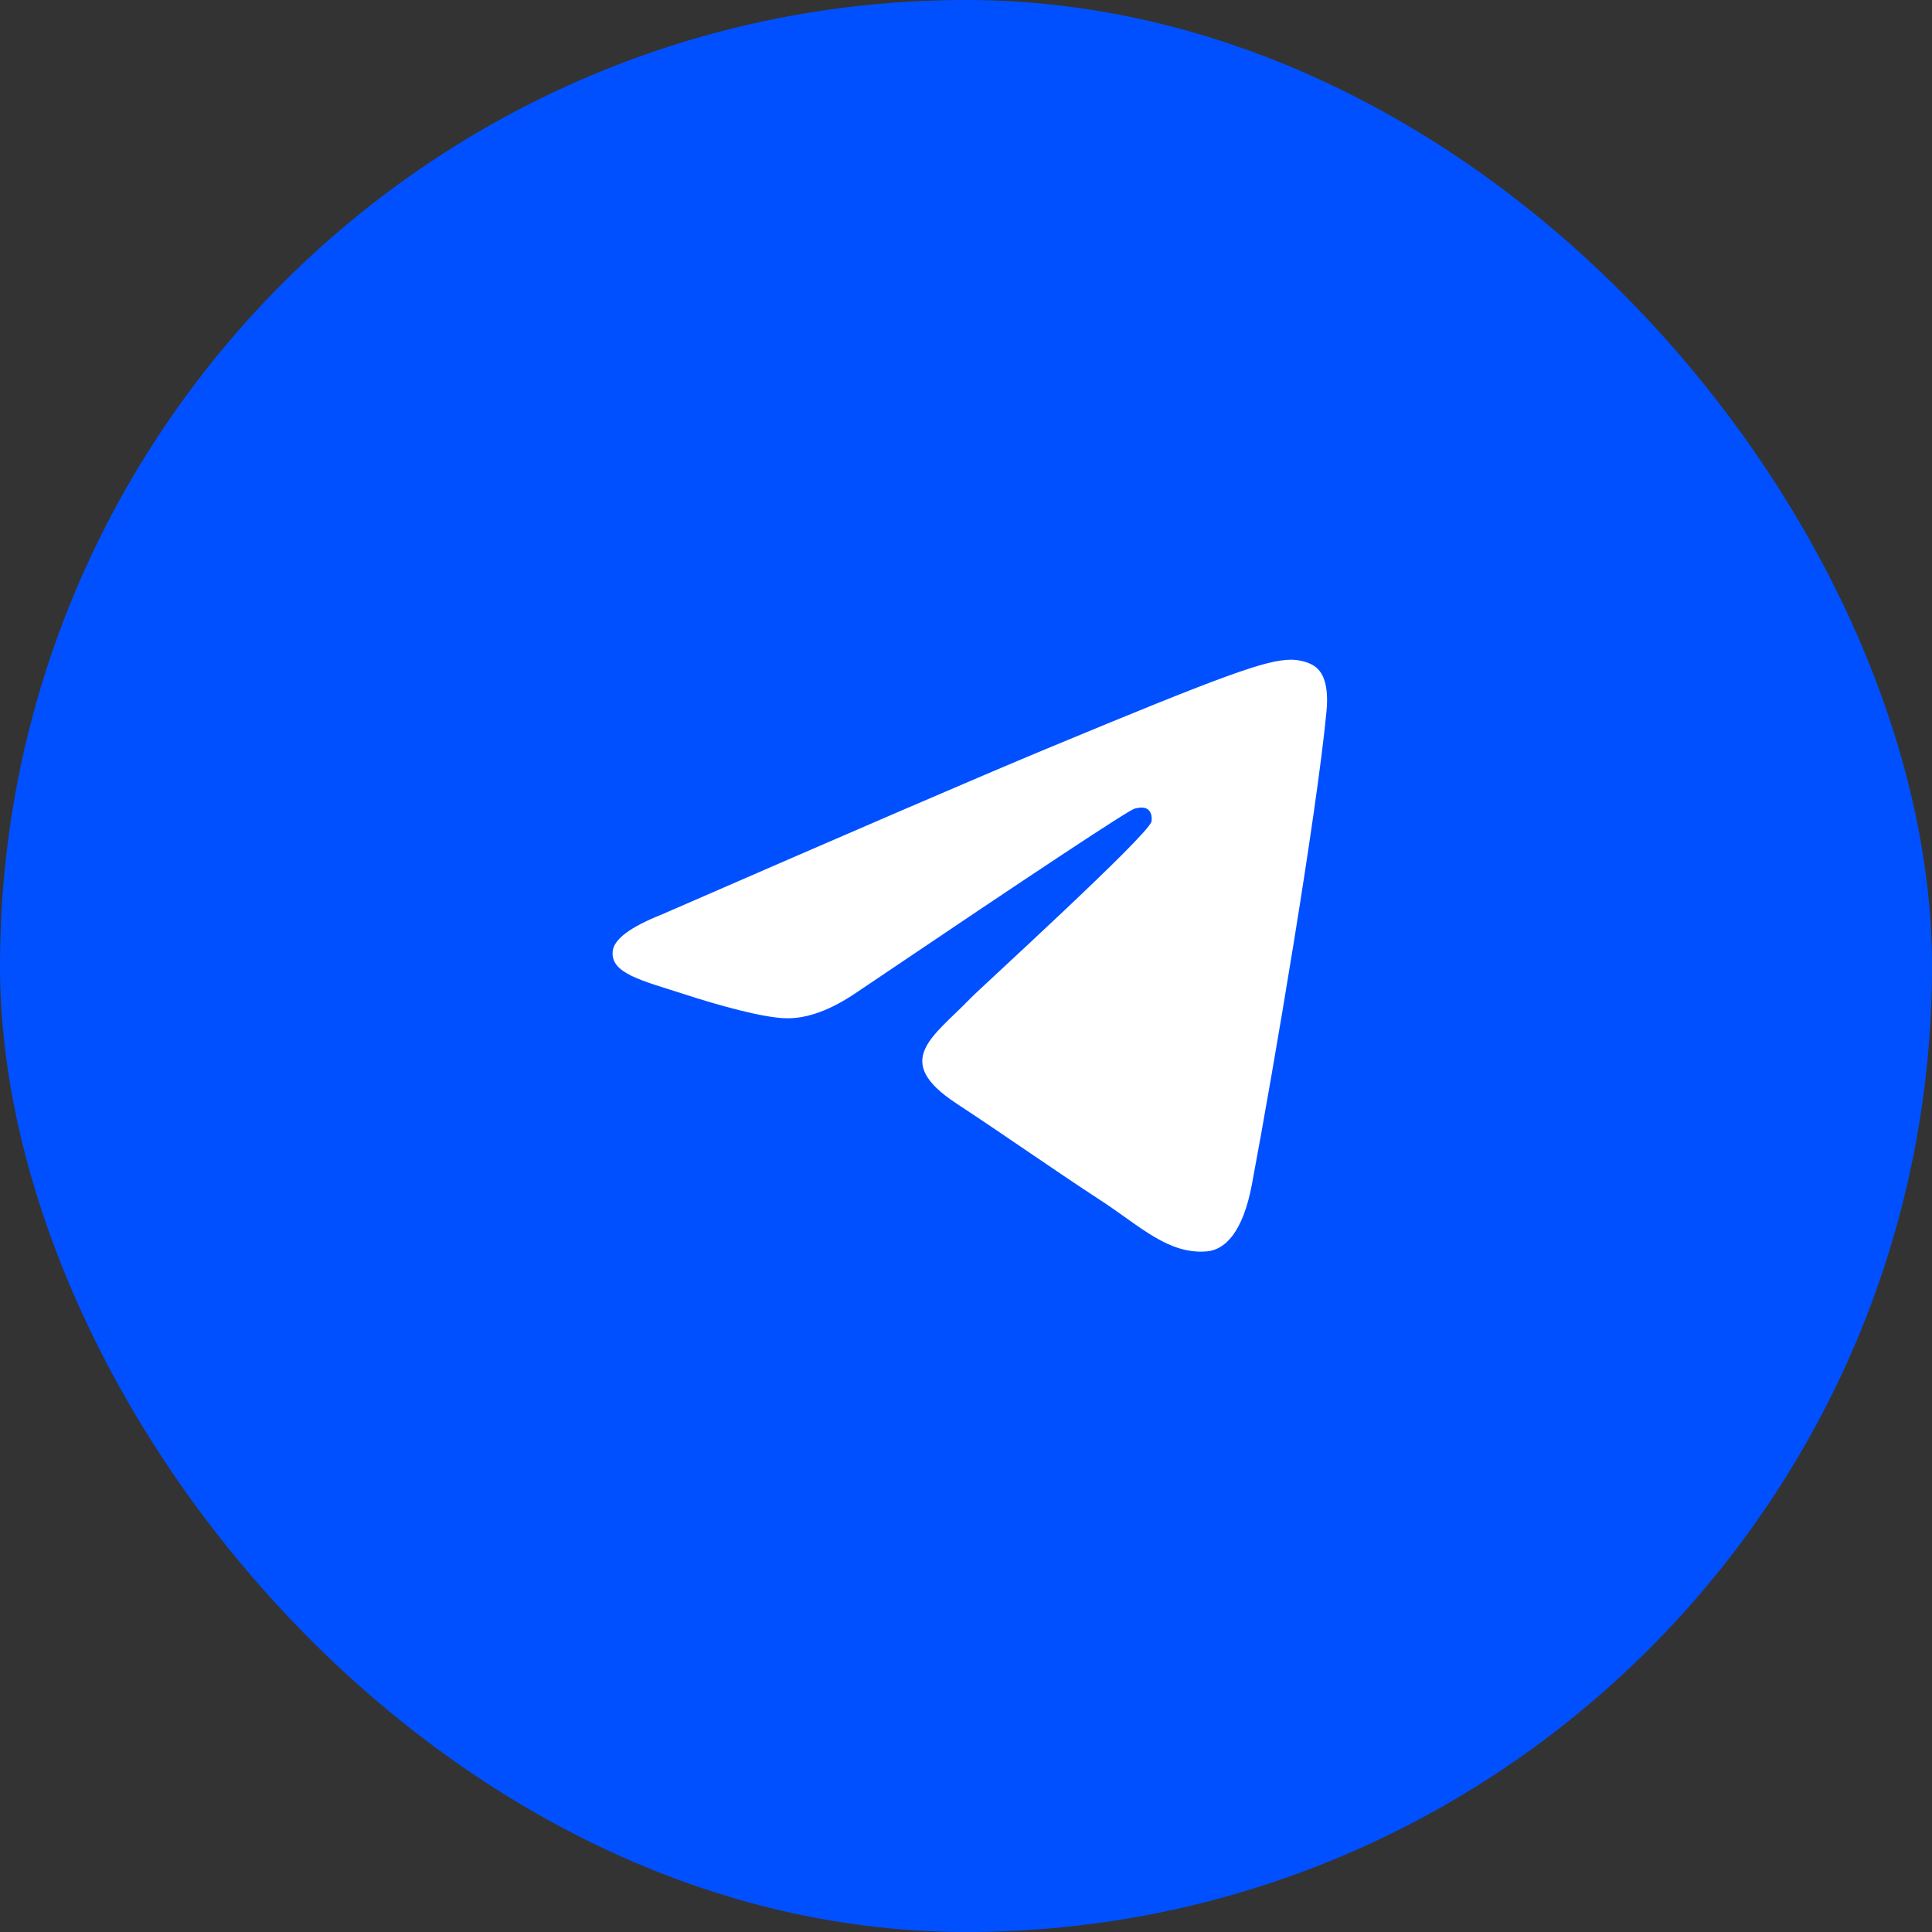
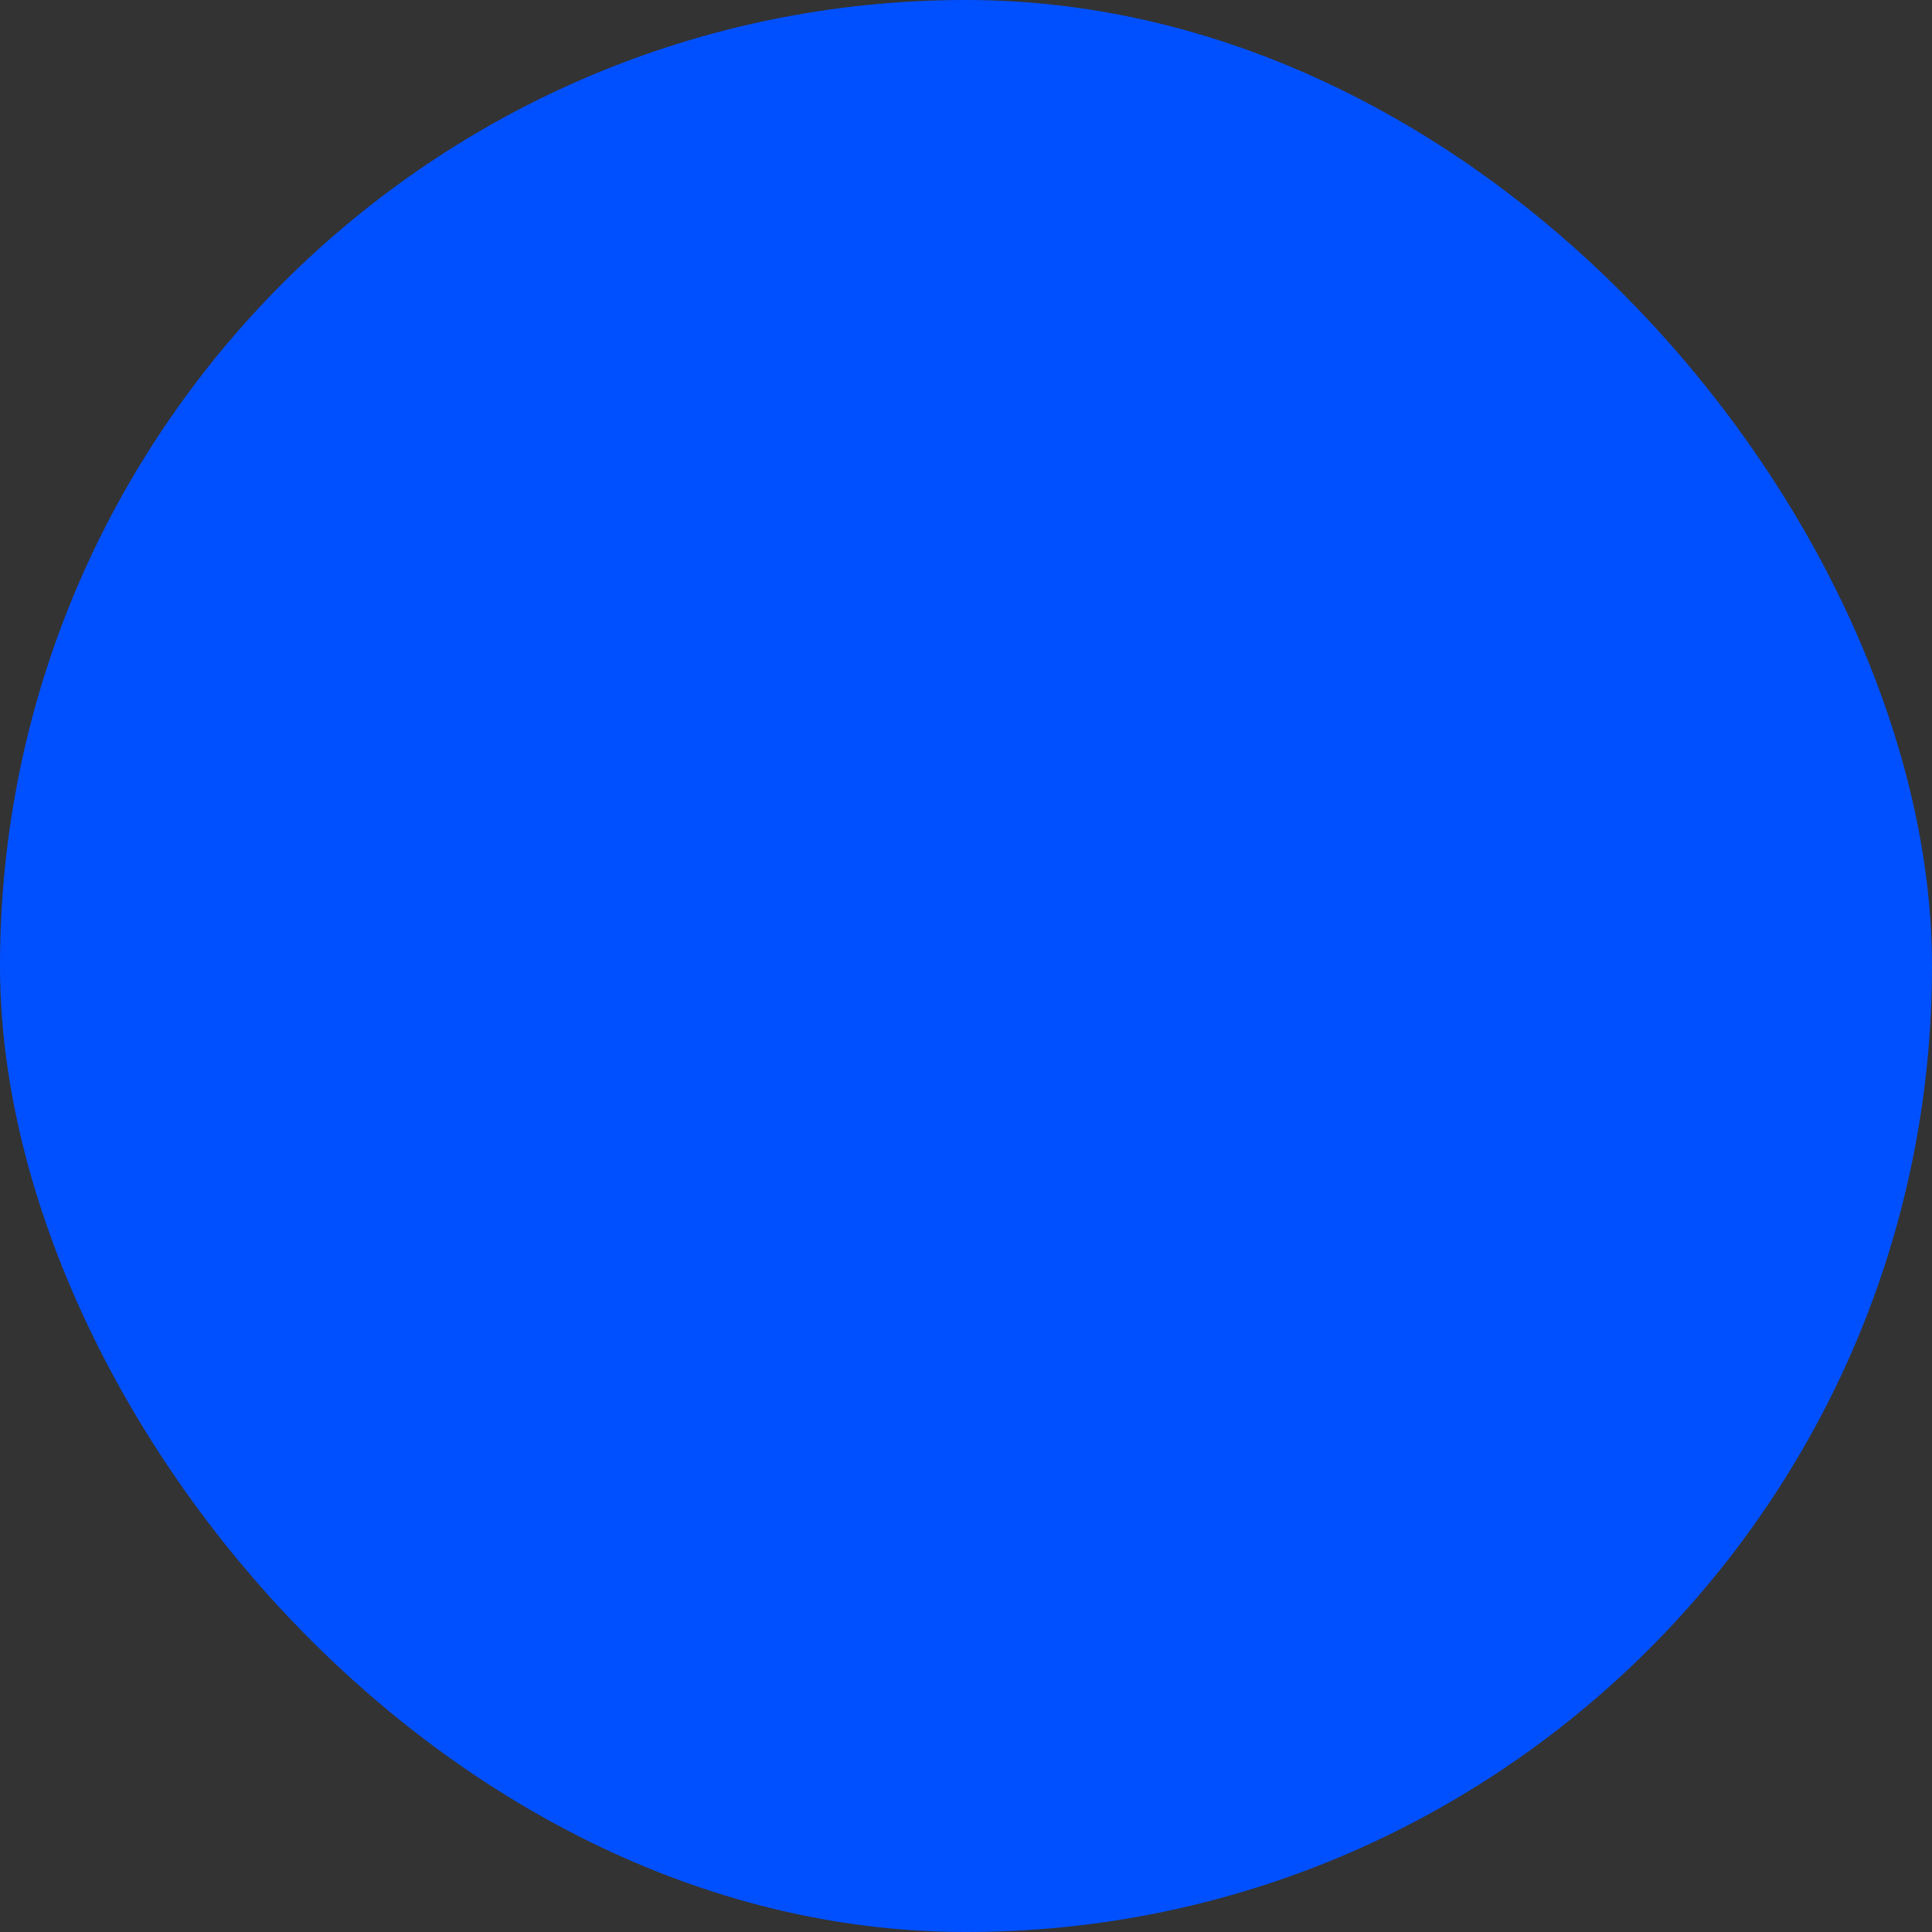
<svg xmlns="http://www.w3.org/2000/svg" width="82" height="82" viewBox="0 0 82 82" fill="none">
  <rect x="0" y="0" width="82" height="82" fill="#333333" stroke="none" />
  <rect width="82" height="82" rx="41" fill="#0150FF" />
-   <path fill-rule="evenodd" clip-rule="evenodd" d="M28.084 38.815C36.222 35.27 41.648 32.932 44.363 31.803C52.115 28.579 53.726 28.019 54.776 28C55.007 27.996 55.523 28.053 55.858 28.325C56.354 28.727 56.357 29.601 56.302 30.18C55.881 34.594 54.064 45.305 53.139 50.249C52.748 52.34 51.977 53.042 51.231 53.111C49.61 53.26 48.379 52.039 46.809 51.01C44.352 49.4 42.964 48.397 40.58 46.826C37.824 45.009 39.61 44.011 41.181 42.38C41.592 41.953 48.734 35.456 48.873 34.867C48.89 34.793 48.906 34.519 48.743 34.373C48.579 34.228 48.339 34.278 48.165 34.318C47.918 34.373 43.993 36.968 36.39 42.1C35.276 42.865 34.267 43.238 33.363 43.218C32.366 43.197 30.449 42.655 29.024 42.191C27.276 41.623 25.886 41.323 26.007 40.358C26.07 39.855 26.763 39.341 28.084 38.815Z" fill="white" />
</svg>